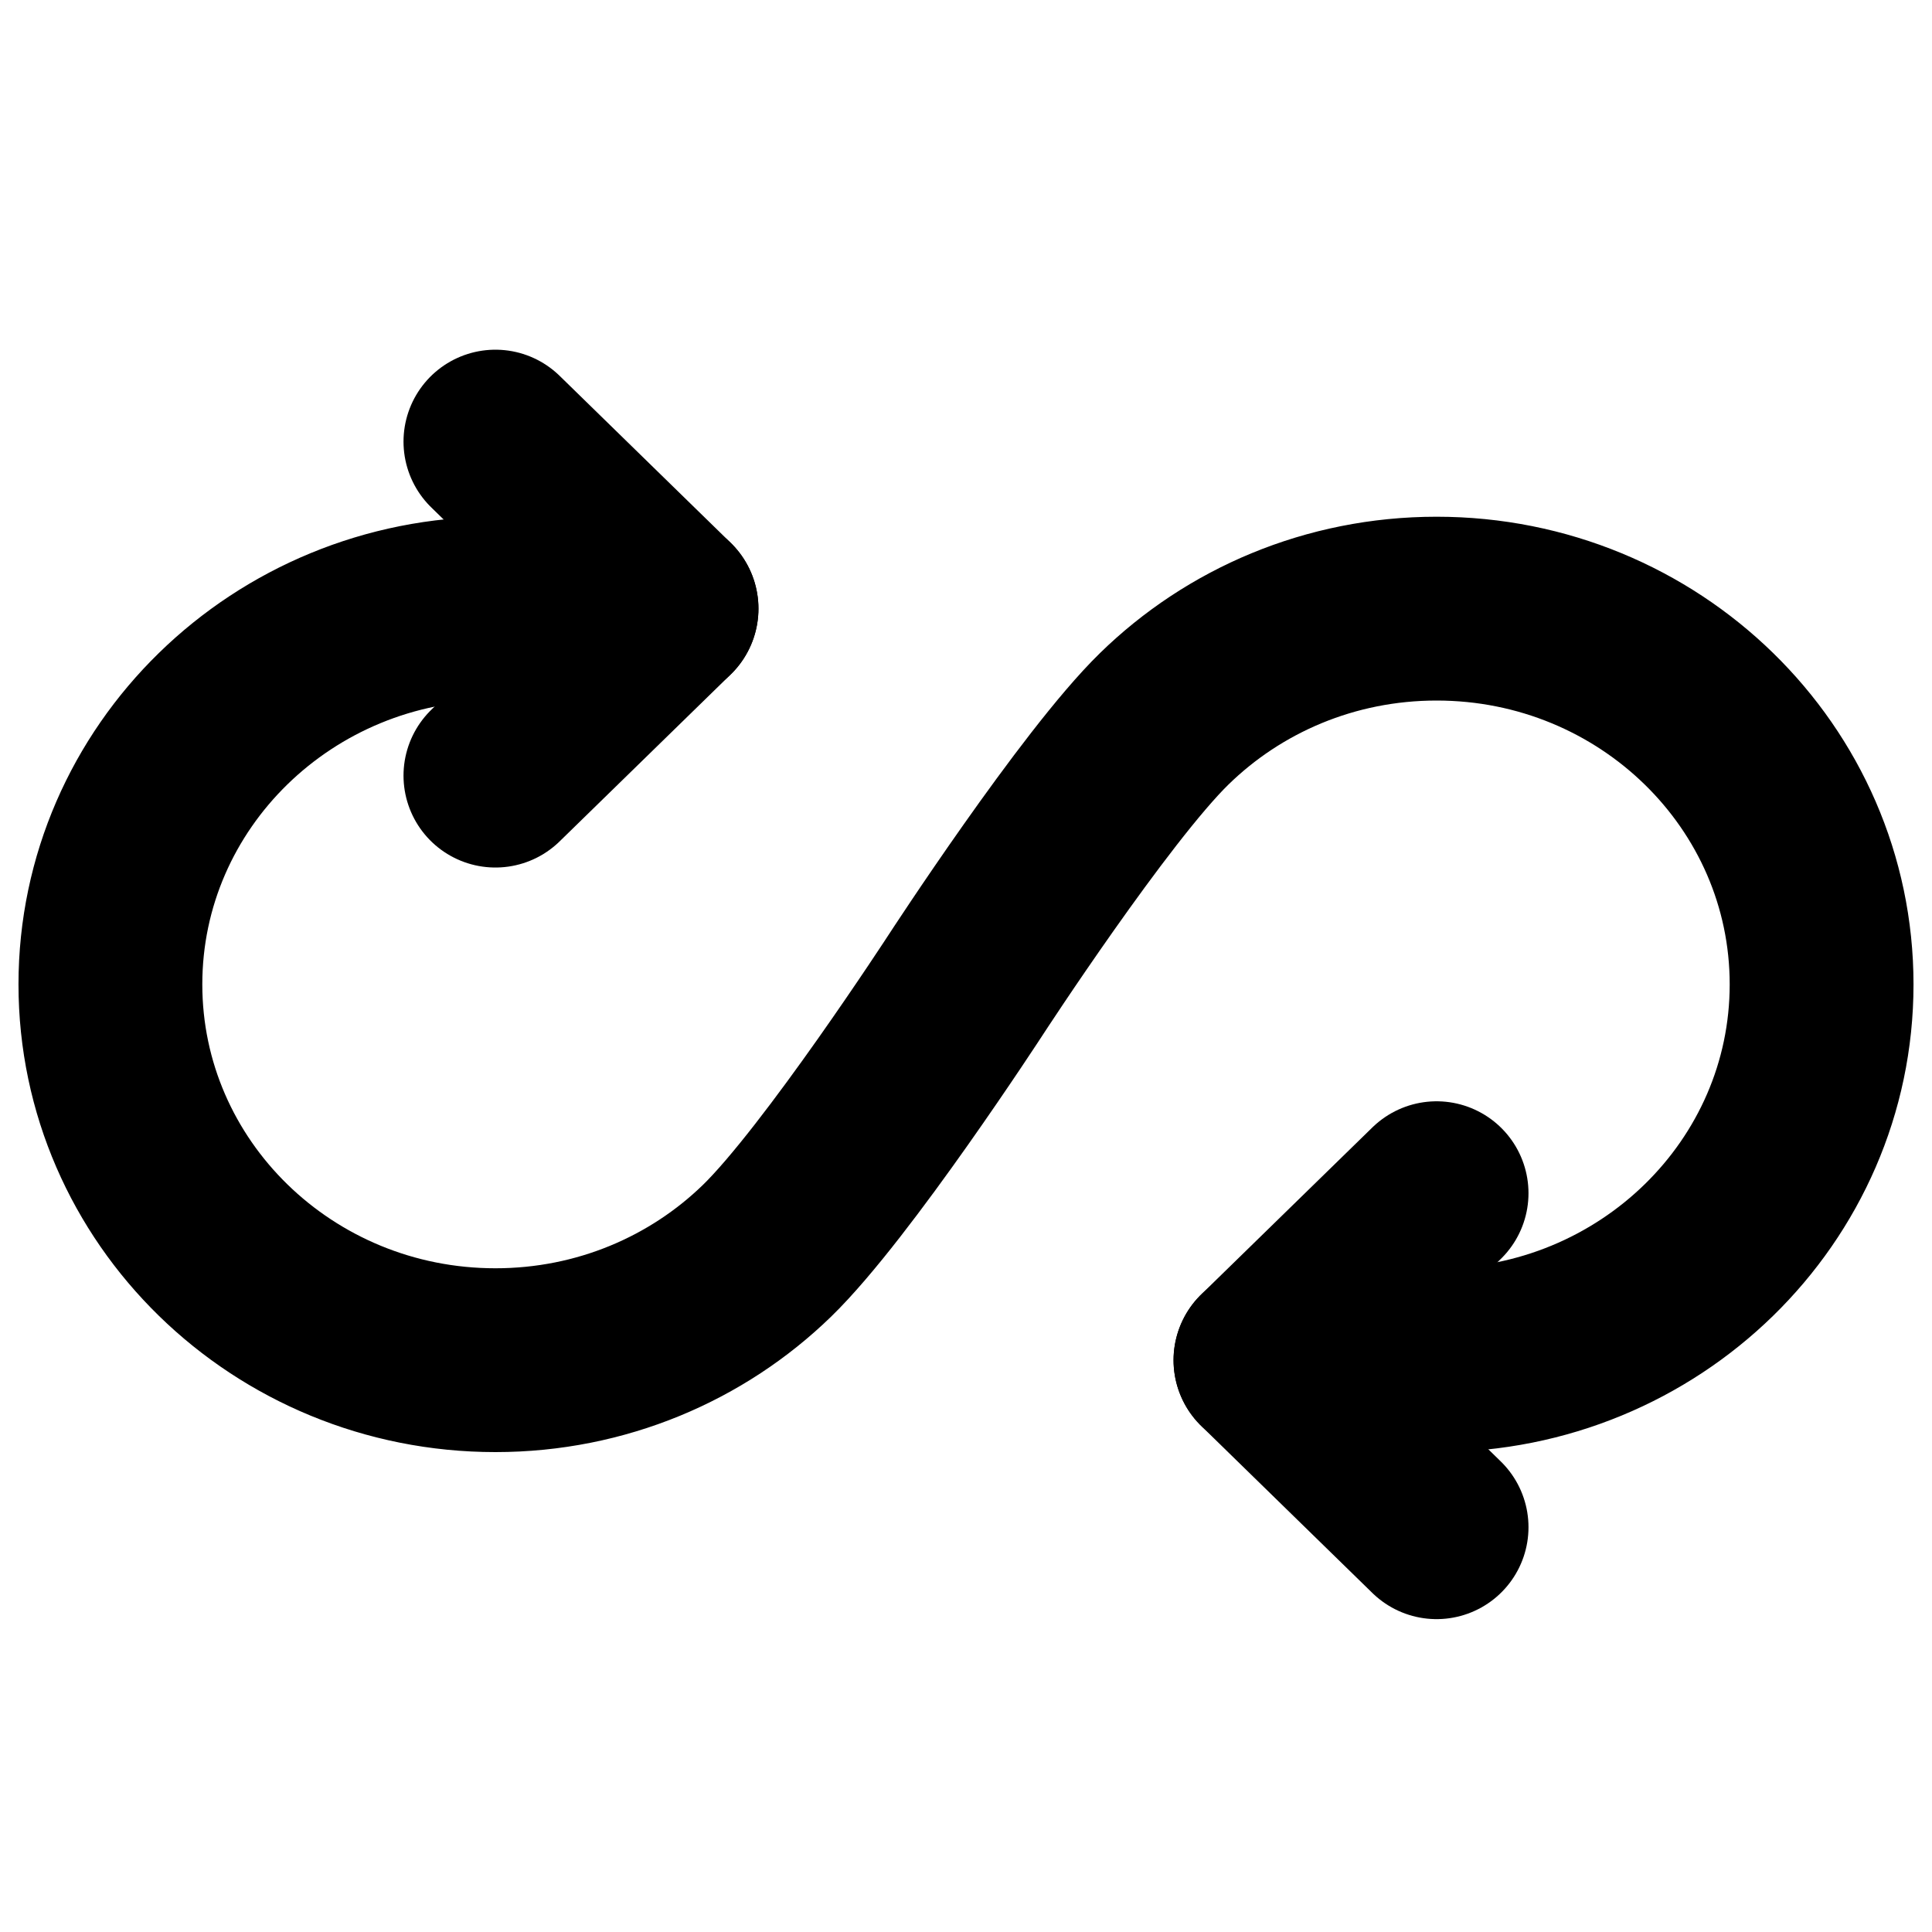
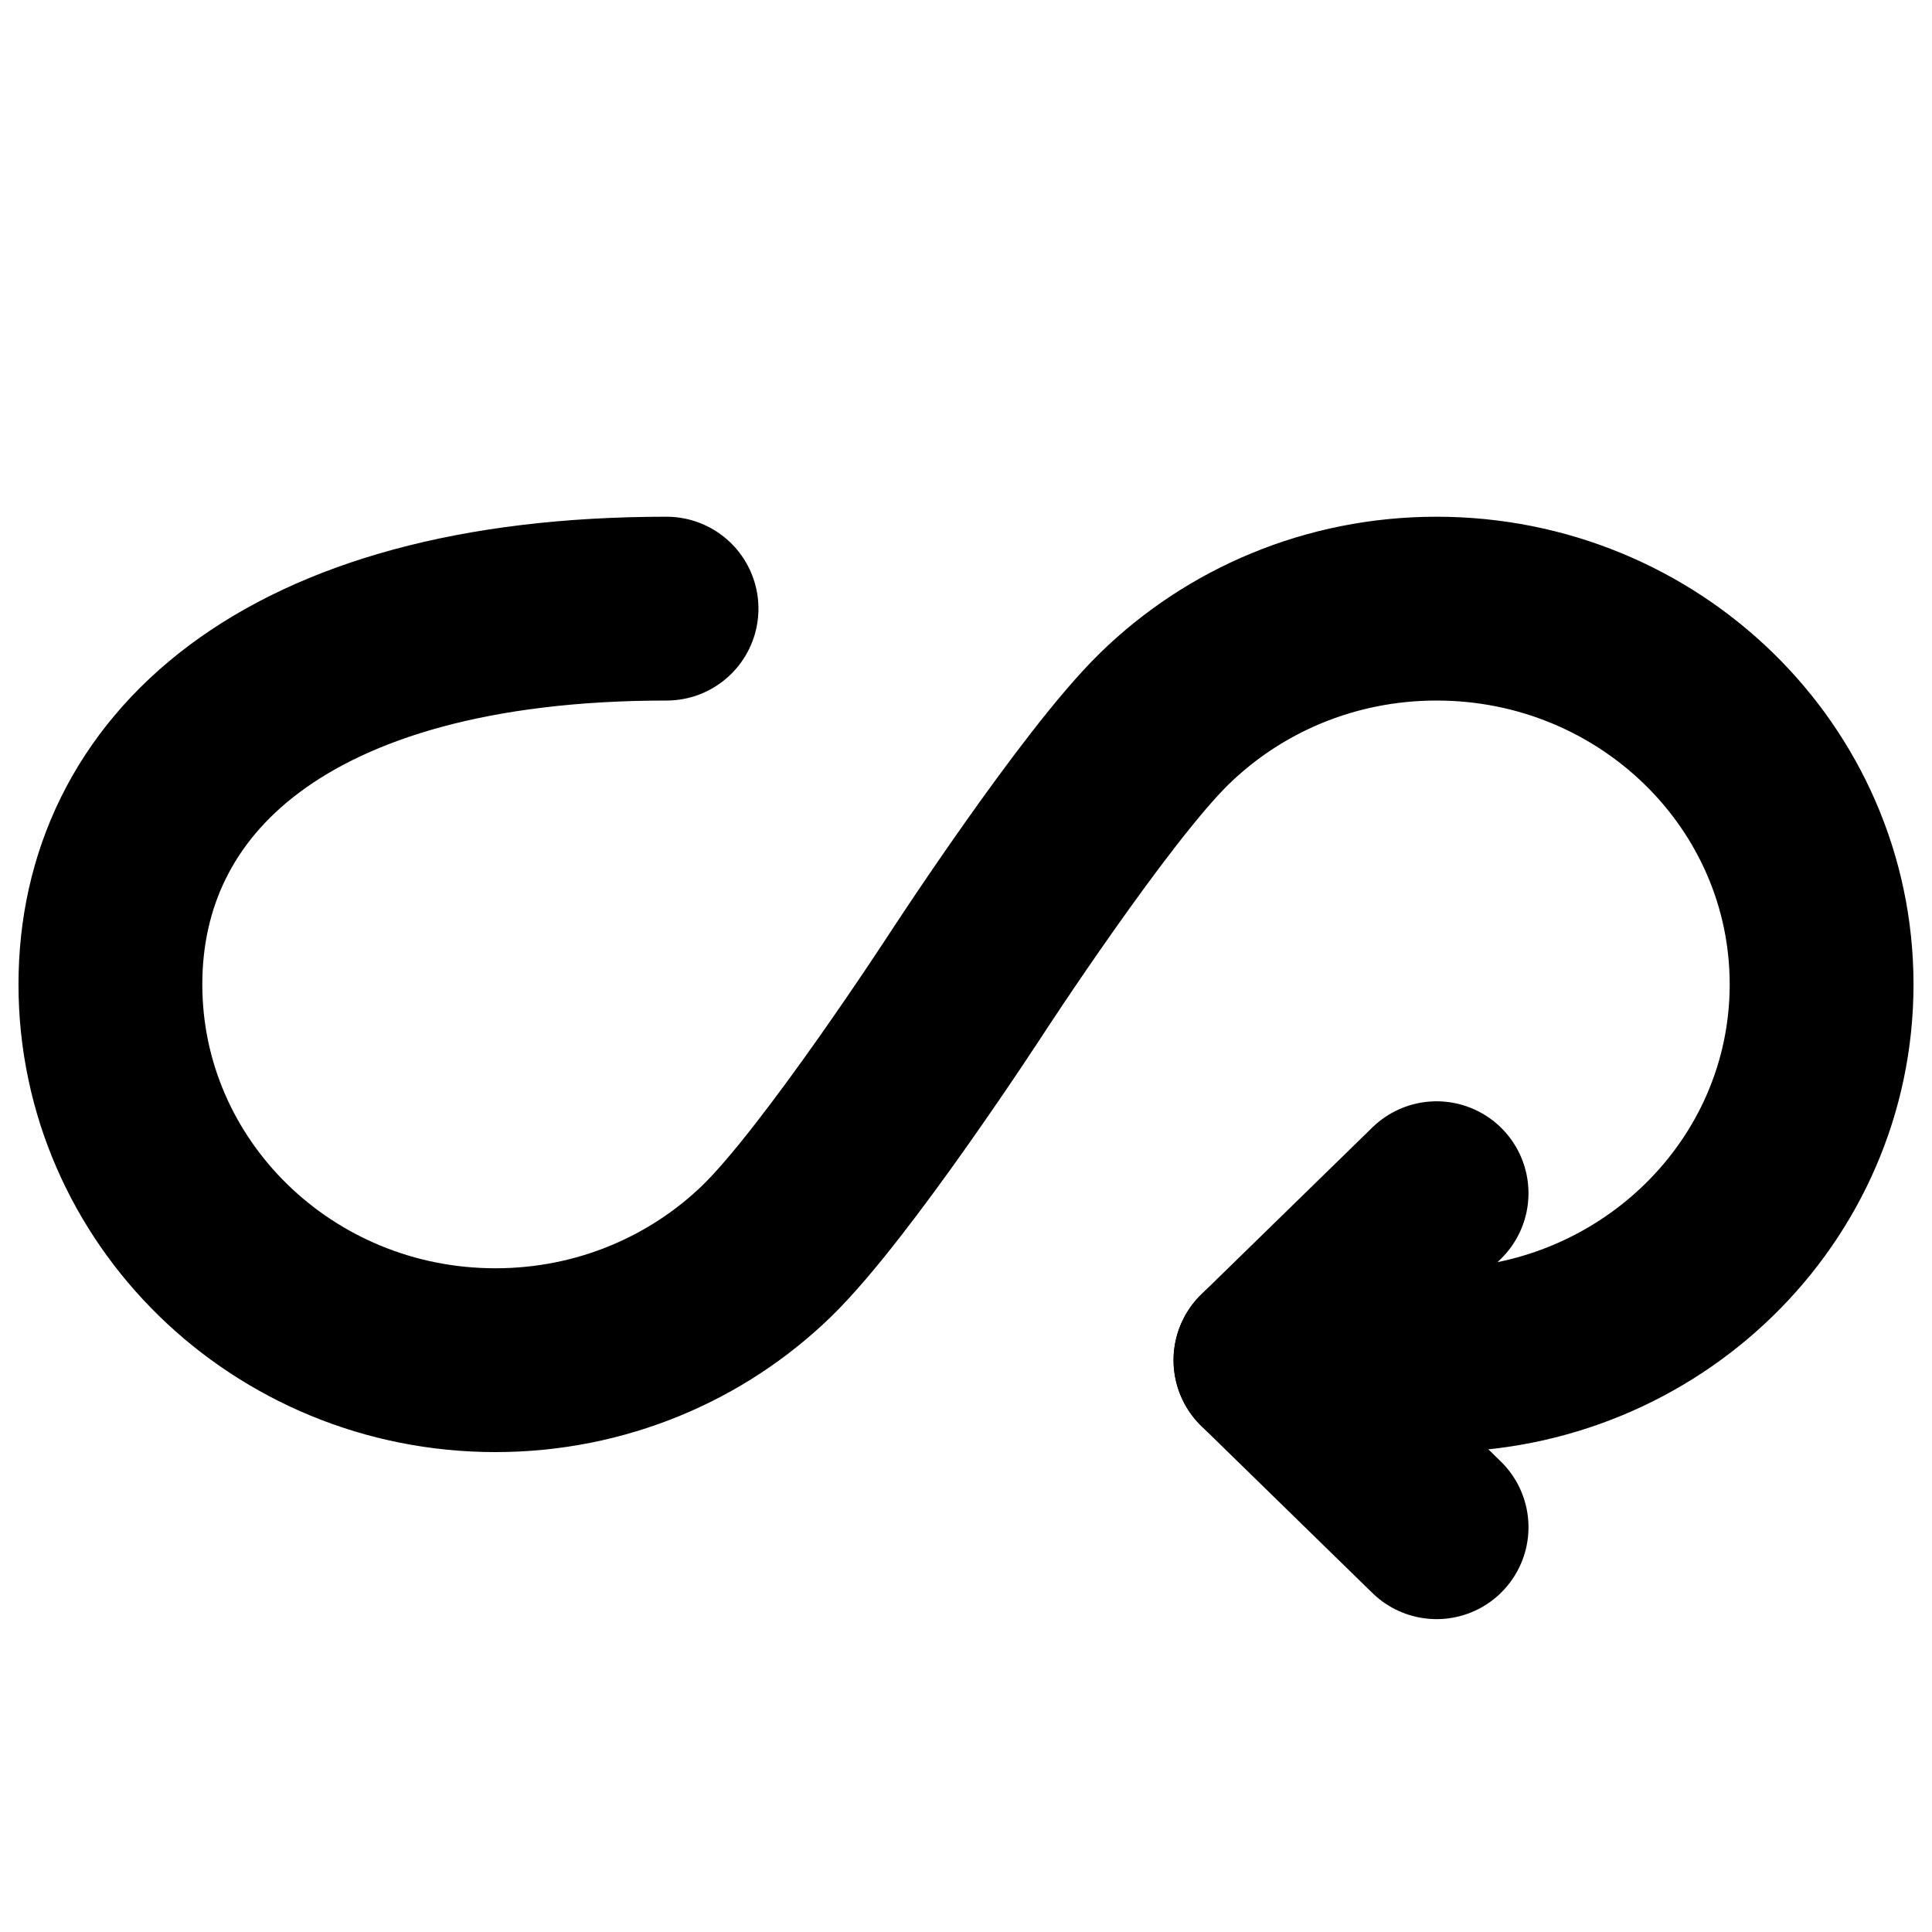
<svg xmlns="http://www.w3.org/2000/svg" width="35" height="35" viewBox="0 0 35 35" fill="none">
  <rect width="35" height="35" fill="white" />
-   <path d="M12.075 11.026H8.975C5.123 11.026 2 14.073 2 17.833C2 21.593 5.123 24.641 8.975 24.641C10.894 24.641 12.632 23.885 13.893 22.661C15.163 21.428 17.5 17.833 17.5 17.833C17.5 17.833 19.829 14.254 21.09 13.023C22.352 11.789 24.097 11.026 26.025 11.026C29.877 11.026 33 14.073 33 17.833C33 21.593 29.877 24.641 26.025 24.641H22.925" stroke="black" stroke-width="3.33" stroke-linecap="round" stroke-linejoin="round" />
+   <path d="M12.075 11.026C5.123 11.026 2 14.073 2 17.833C2 21.593 5.123 24.641 8.975 24.641C10.894 24.641 12.632 23.885 13.893 22.661C15.163 21.428 17.5 17.833 17.5 17.833C17.5 17.833 19.829 14.254 21.09 13.023C22.352 11.789 24.097 11.026 26.025 11.026C29.877 11.026 33 14.073 33 17.833C33 21.593 29.877 24.641 26.025 24.641H22.925" stroke="black" stroke-width="3.33" stroke-linecap="round" stroke-linejoin="round" />
  <path d="M26.025 21.616L22.925 24.641L26.025 27.667" stroke="black" stroke-width="3.33" stroke-linecap="round" stroke-linejoin="round" />
-   <path d="M8.975 8L12.075 11.026L8.975 14.051" stroke="black" stroke-width="3.33" stroke-linecap="round" stroke-linejoin="round" />
</svg>